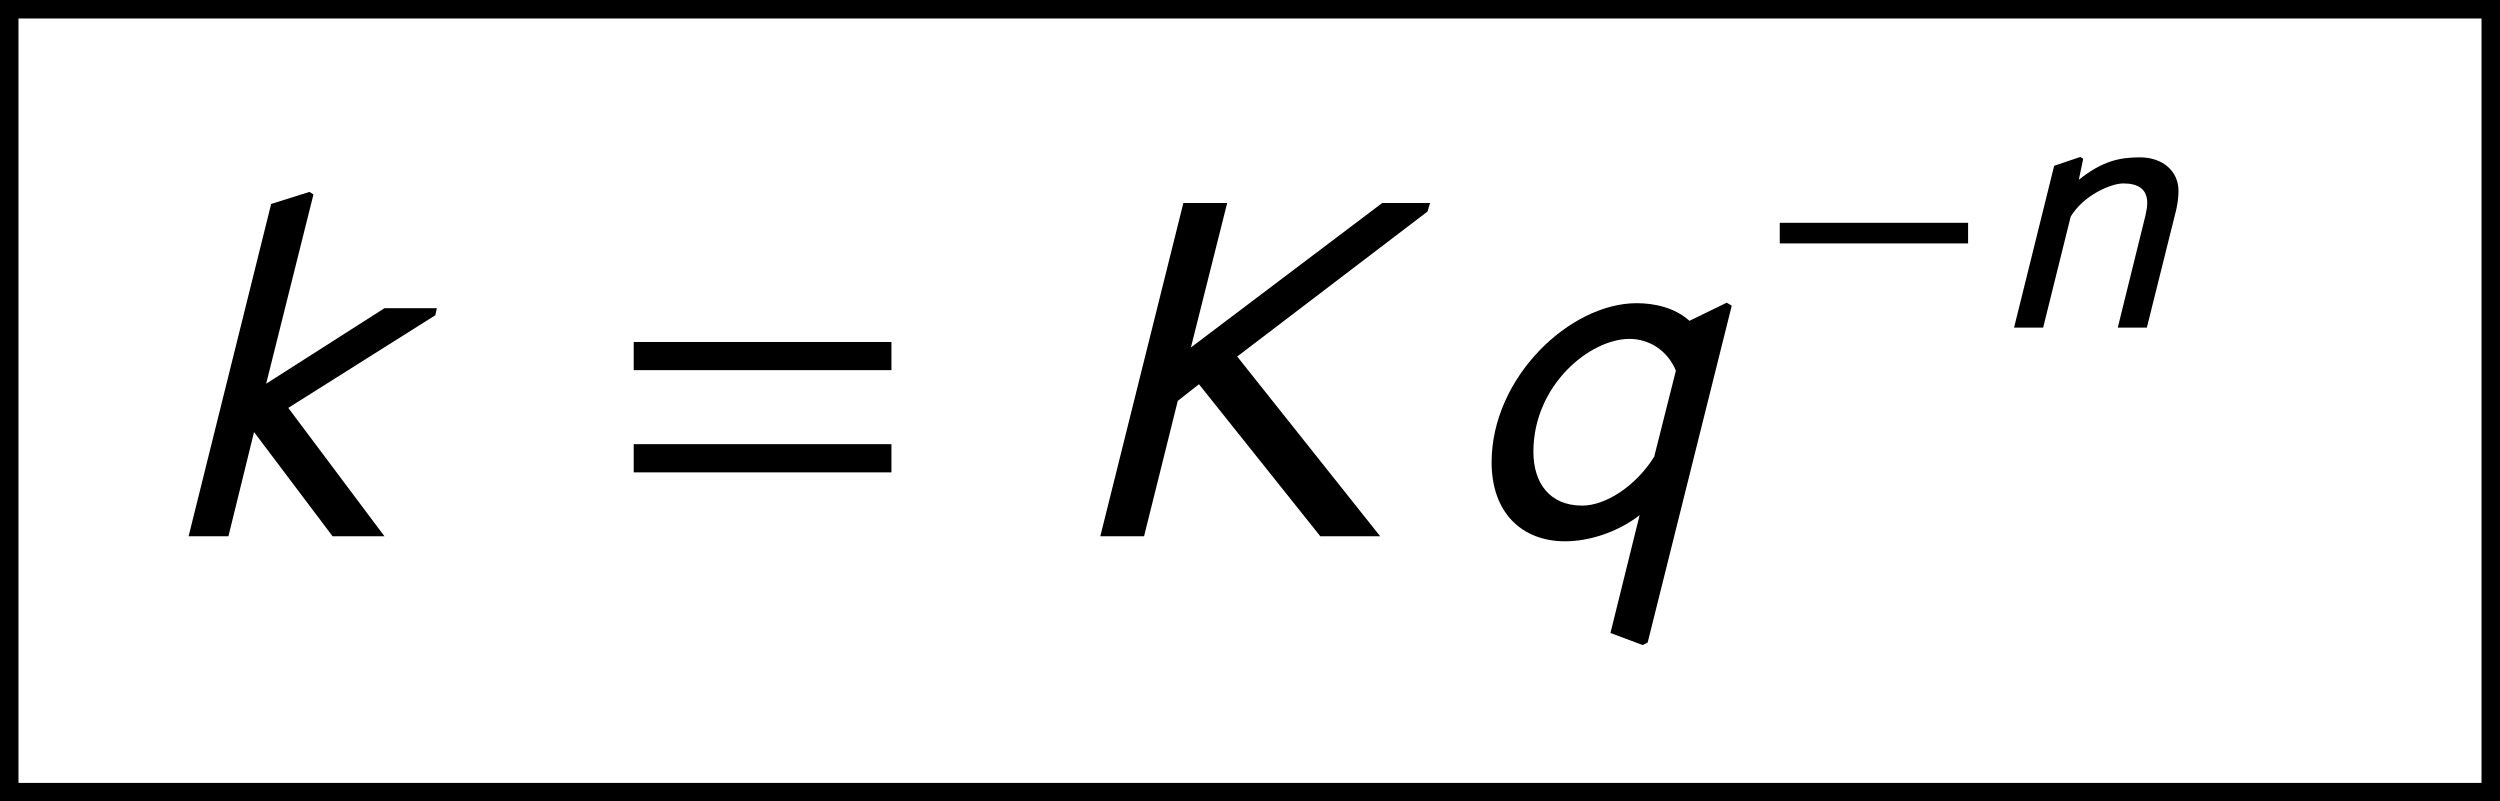
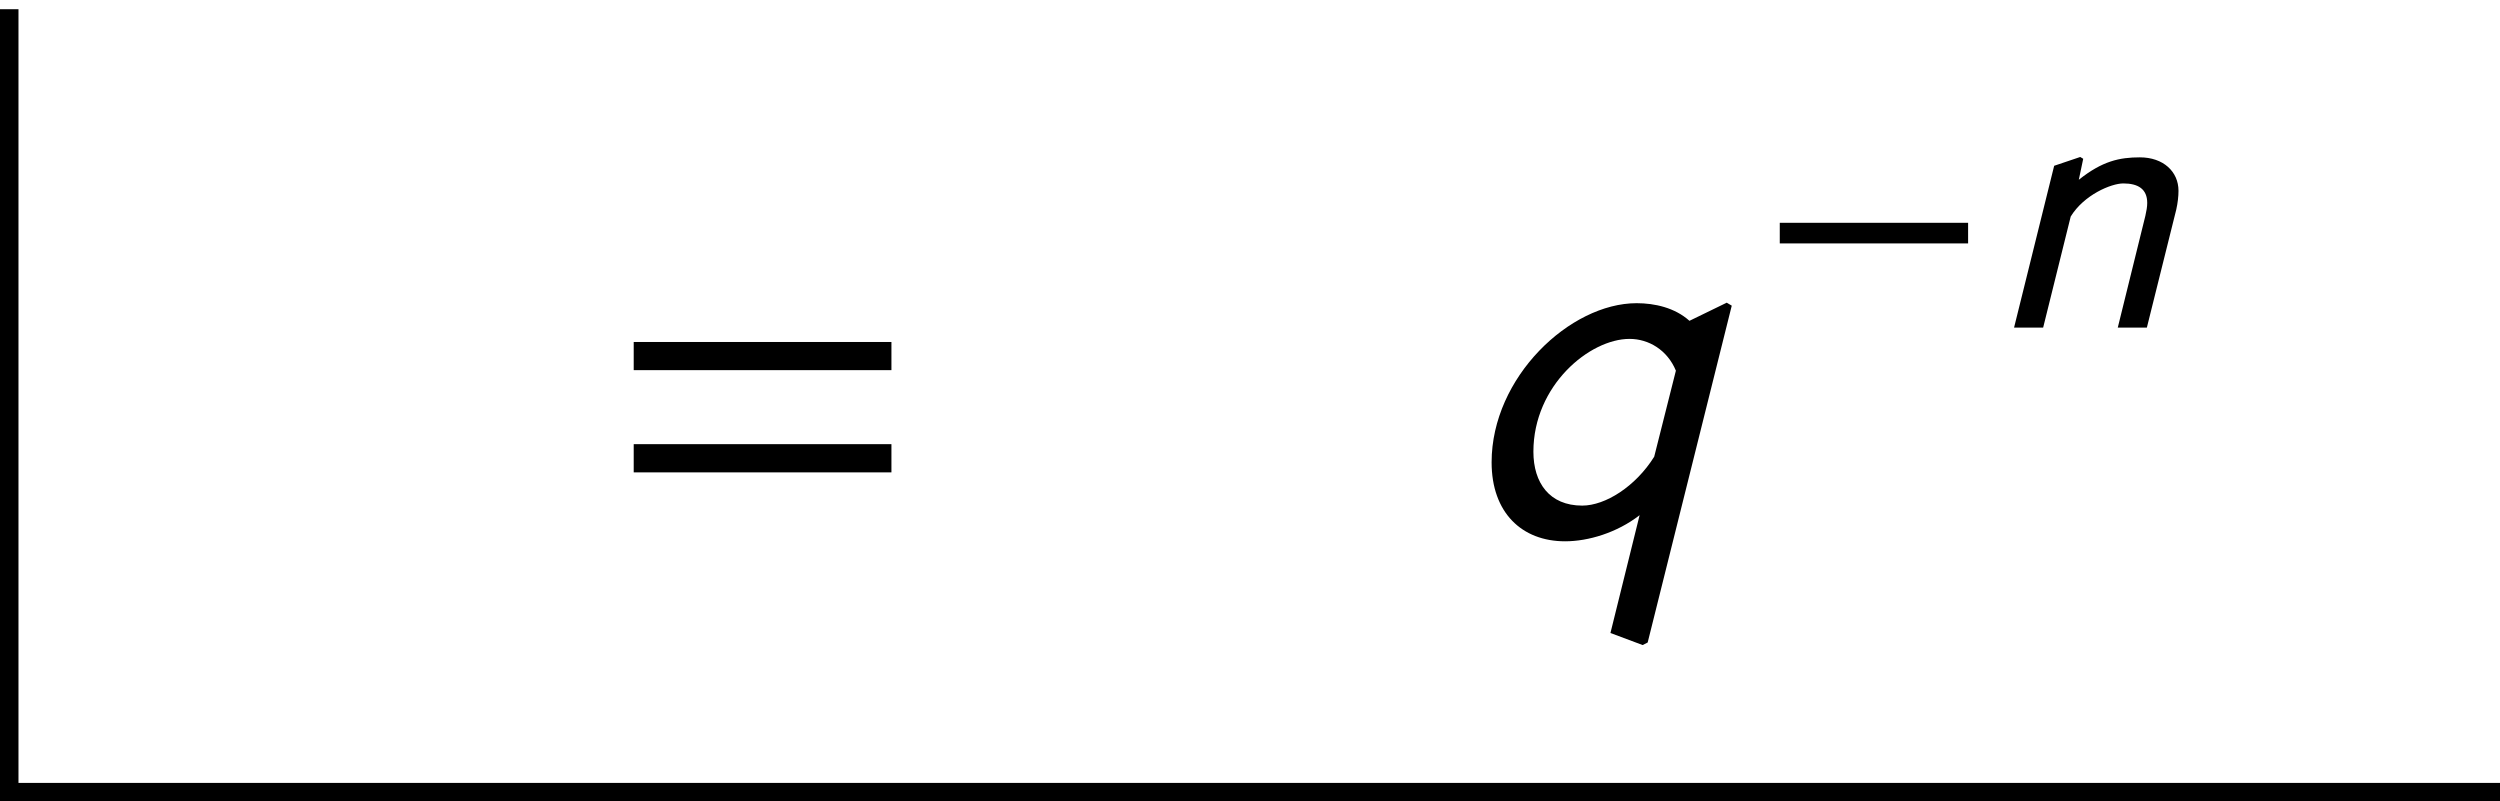
<svg xmlns="http://www.w3.org/2000/svg" xmlns:xlink="http://www.w3.org/1999/xlink" height="17.301pt" version="1.1" viewBox="206.14 70.713 53.972 17.301" width="53.972pt">
  <defs>
    <path d="M6.238 -3.587V-4.195H0.674V-3.587H6.238ZM6.238 -1.38V-1.989H0.674V-1.38H6.238Z" id="g1-61" />
    <path d="M4.558 -1.818V-2.263H0.492V-1.818H4.558Z" id="g6-0" />
-     <path d="M5.788 -5.256H5.034L2.017 -2.978L2.589 -5.256H1.898L0.588 0H1.278L1.81 -2.136L2.144 -2.398L4.058 0H5.002L2.747 -2.835L5.749 -5.122L5.788 -5.256Z" id="g9-75" />
-     <path d="M4.415 -3.597H3.589L1.723 -2.406L2.469 -5.391L2.406 -5.431L1.802 -5.241L0.5 0H1.128L1.532 -1.644L2.771 0H3.589L2.072 -2.025L4.391 -3.486L4.415 -3.597Z" id="g9-107" />
    <path d="M1.993 -3.645L1.929 -3.684L1.366 -3.494L0.5 0H1.128L1.723 -2.398C2.009 -2.866 2.596 -3.113 2.859 -3.113C3.176 -3.113 3.375 -2.994 3.375 -2.692C3.375 -2.612 3.359 -2.517 3.335 -2.414L2.739 0H3.367L4.002 -2.549C4.034 -2.692 4.05 -2.835 4.05 -2.954C4.05 -3.367 3.724 -3.676 3.216 -3.676C2.779 -3.676 2.406 -3.597 1.898 -3.192L1.993 -3.645Z" id="g9-110" />
    <path d="M4.359 -3.637L4.28 -3.684L3.692 -3.398C3.462 -3.605 3.144 -3.676 2.859 -3.676C1.81 -3.676 0.572 -2.509 0.572 -1.167C0.572 -0.373 1.048 0.079 1.731 0.079C2.096 0.079 2.549 -0.056 2.906 -0.333L2.446 1.525L2.954 1.715L3.033 1.675L4.359 -3.637ZM3.136 -1.255C2.843 -0.786 2.366 -0.484 2.001 -0.484C1.485 -0.484 1.231 -0.842 1.231 -1.334C1.231 -2.382 2.12 -3.113 2.747 -3.113C3.049 -3.113 3.343 -2.938 3.478 -2.612L3.136 -1.255Z" id="g9-113" />
    <use id="g12-75" transform="scale(1.369)" xlink:href="#g9-75" />
    <use id="g12-107" transform="scale(1.369)" xlink:href="#g9-107" />
    <use id="g12-113" transform="scale(1.369)" xlink:href="#g9-113" />
  </defs>
  <g id="page1">
    <use x="209.527" xlink:href="#g12-107" y="82.291" />
    <use x="219.147" xlink:href="#g1-61" y="82.291" />
    <use x="229.089" xlink:href="#g12-75" y="82.291" />
    <use x="237.559" xlink:href="#g12-113" y="82.291" />
    <use x="244.071" xlink:href="#g6-0" y="77.786" />
    <use x="249.121" xlink:href="#g9-110" y="77.786" />
-     <rect height="0.399" width="53.972" x="206.14" y="70.713" />
    <rect height="16.902" width="0.399" x="206.14" y="70.912" />
-     <rect height="16.902" width="0.399" x="259.713" y="70.912" />
    <rect height="0.399" width="53.972" x="206.14" y="87.615" />
  </g>
</svg>